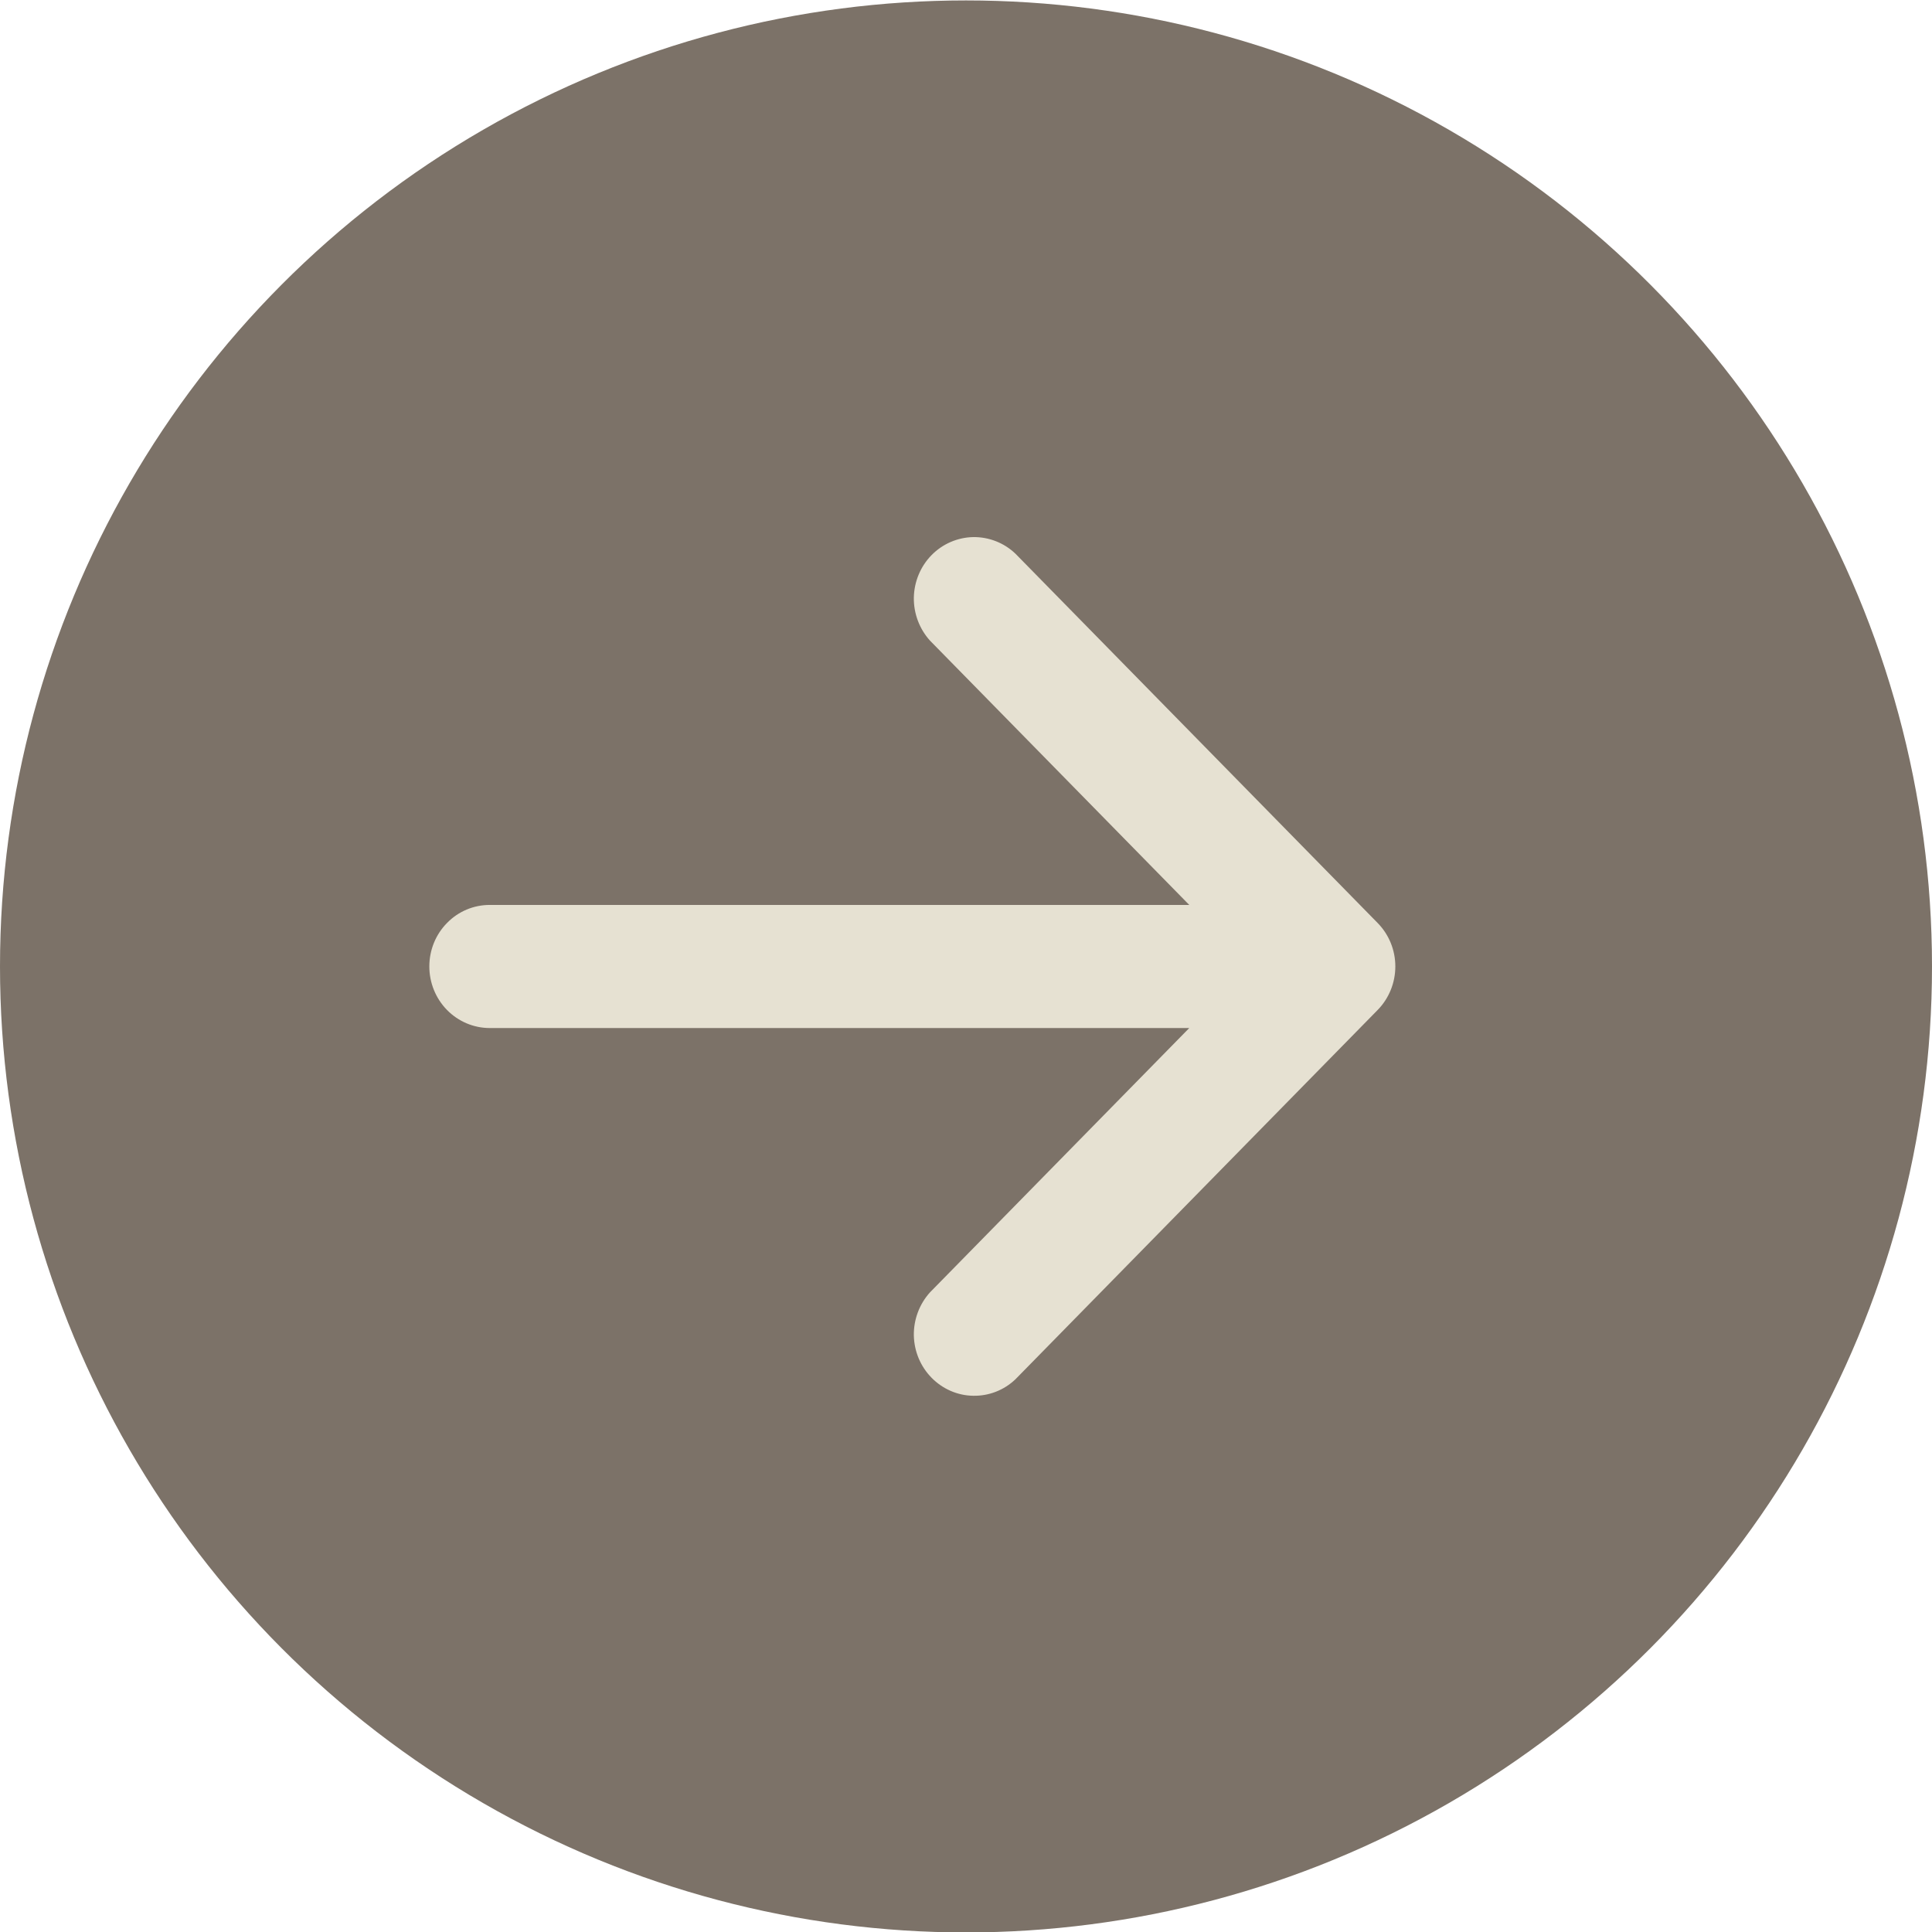
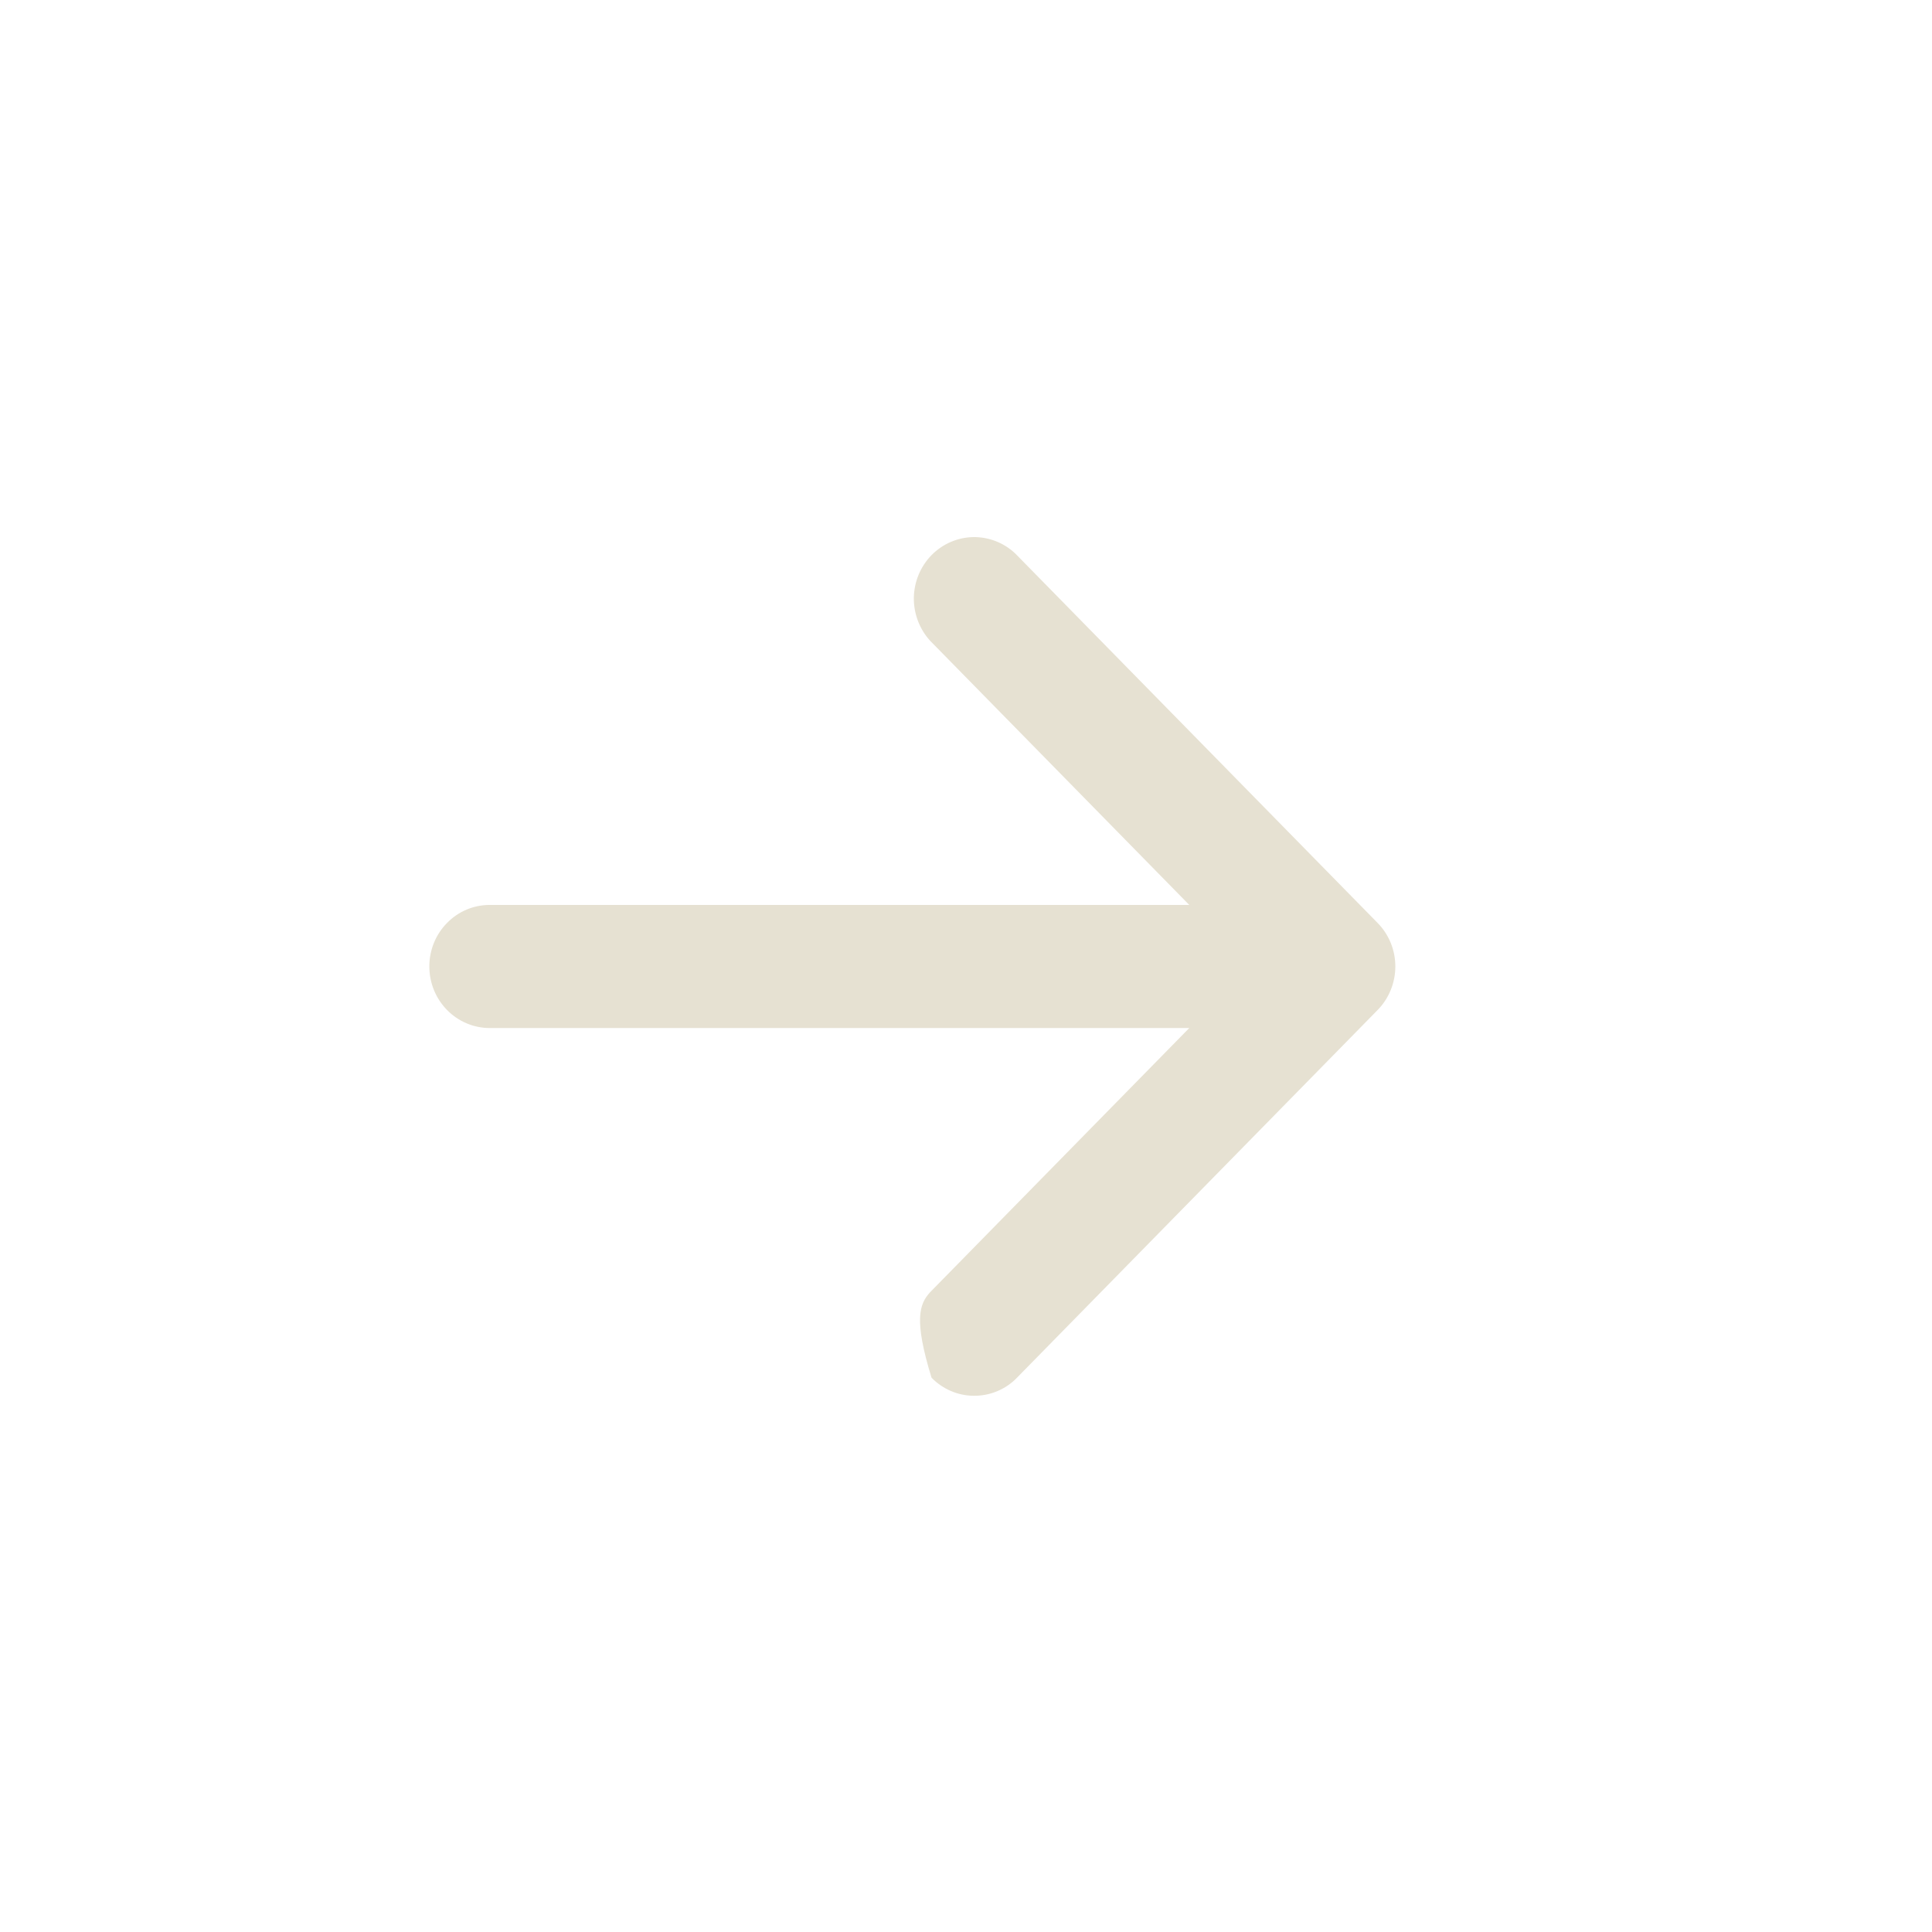
<svg xmlns="http://www.w3.org/2000/svg" width="18" height="18" viewBox="0 0 18 18" fill="none">
-   <circle cx="9" cy="9.004" r="9" fill="#7C7268" />
-   <path fill-rule="evenodd" clip-rule="evenodd" d="M4 9.004C4 8.852 4.059 8.706 4.165 8.599C4.27 8.491 4.413 8.431 4.563 8.431L11.08 8.431L8.665 5.969C8.566 5.86 8.512 5.716 8.514 5.568C8.517 5.419 8.576 5.277 8.679 5.172C8.782 5.067 8.921 5.007 9.067 5.004C9.213 5.002 9.354 5.057 9.46 5.158L12.835 8.599C12.941 8.707 13 8.852 13 9.004C13 9.156 12.941 9.302 12.835 9.41L9.46 12.851C9.354 12.952 9.213 13.007 9.067 13.004C8.921 13.002 8.782 12.941 8.679 12.836C8.576 12.731 8.517 12.59 8.514 12.441C8.512 12.293 8.566 12.149 8.665 12.04L11.08 9.578L4.563 9.578C4.413 9.578 4.27 9.517 4.165 9.41C4.059 9.302 4 9.156 4 9.004Z" fill="#E6E1D2" />
+   <path fill-rule="evenodd" clip-rule="evenodd" d="M4 9.004C4 8.852 4.059 8.706 4.165 8.599C4.27 8.491 4.413 8.431 4.563 8.431L11.08 8.431L8.665 5.969C8.566 5.86 8.512 5.716 8.514 5.568C8.517 5.419 8.576 5.277 8.679 5.172C8.782 5.067 8.921 5.007 9.067 5.004C9.213 5.002 9.354 5.057 9.46 5.158L12.835 8.599C12.941 8.707 13 8.852 13 9.004C13 9.156 12.941 9.302 12.835 9.41L9.46 12.851C9.354 12.952 9.213 13.007 9.067 13.004C8.921 13.002 8.782 12.941 8.679 12.836C8.512 12.293 8.566 12.149 8.665 12.04L11.08 9.578L4.563 9.578C4.413 9.578 4.27 9.517 4.165 9.41C4.059 9.302 4 9.156 4 9.004Z" fill="#E6E1D2" />
</svg>